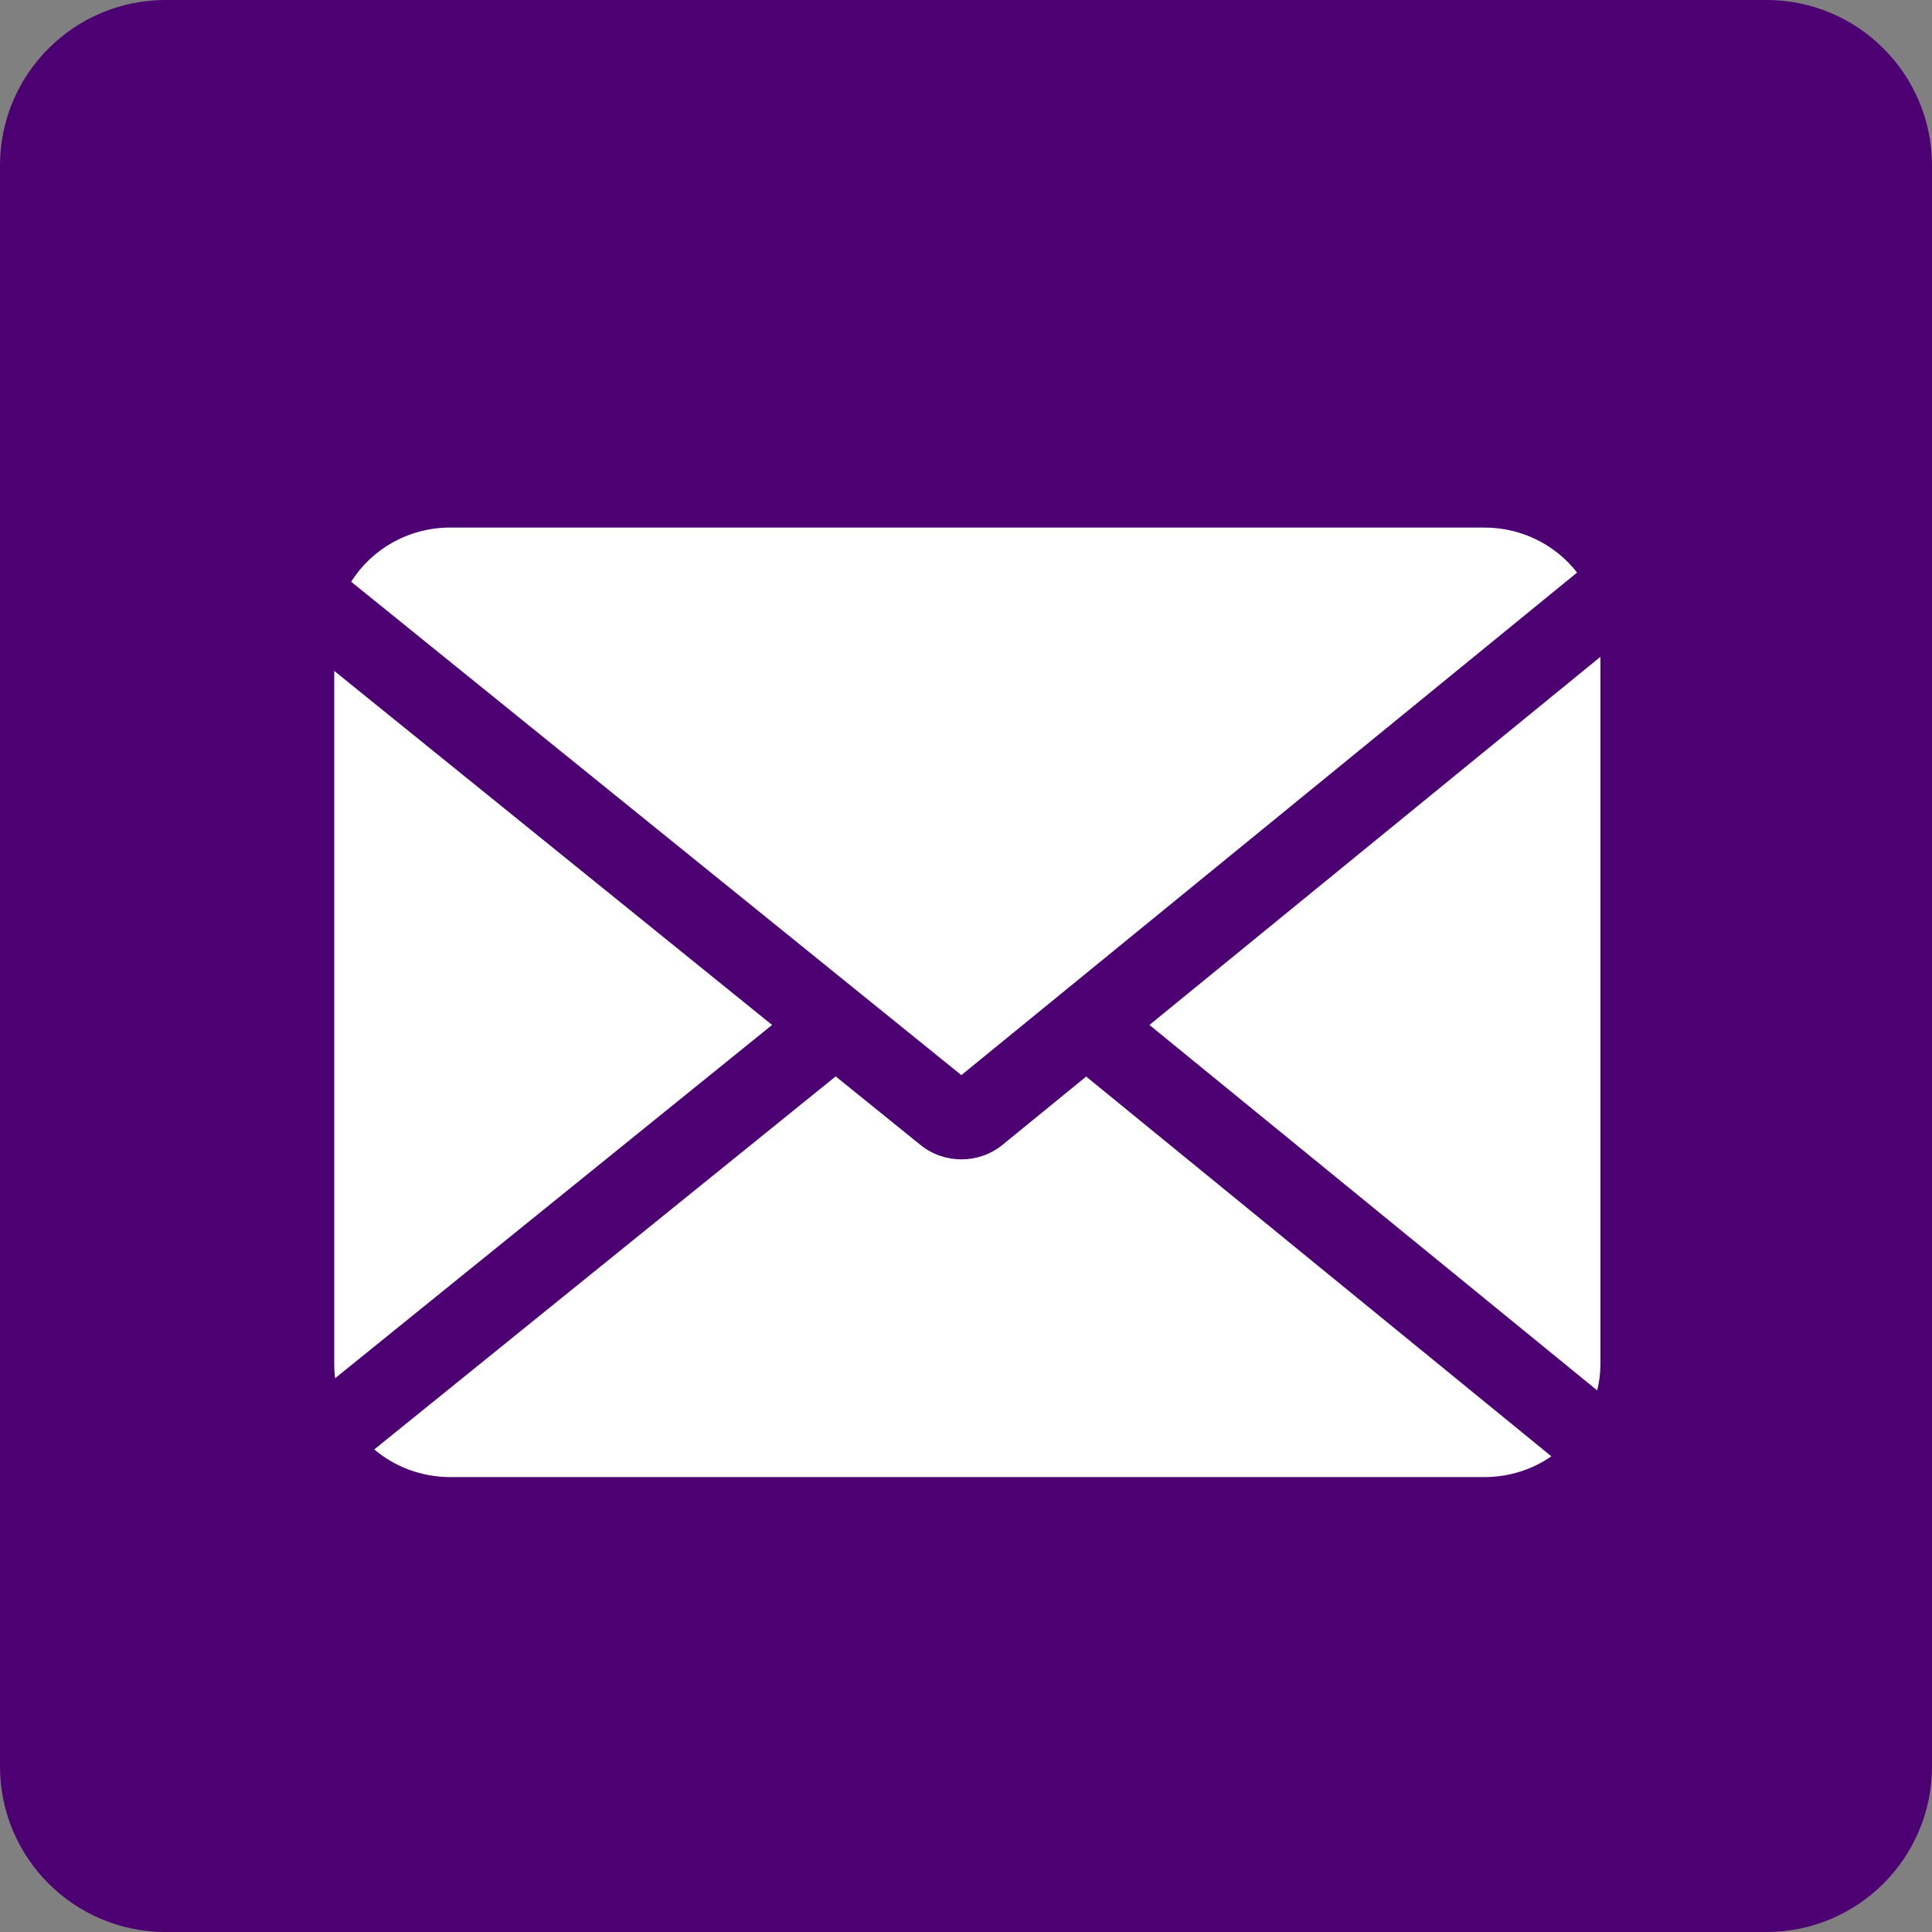
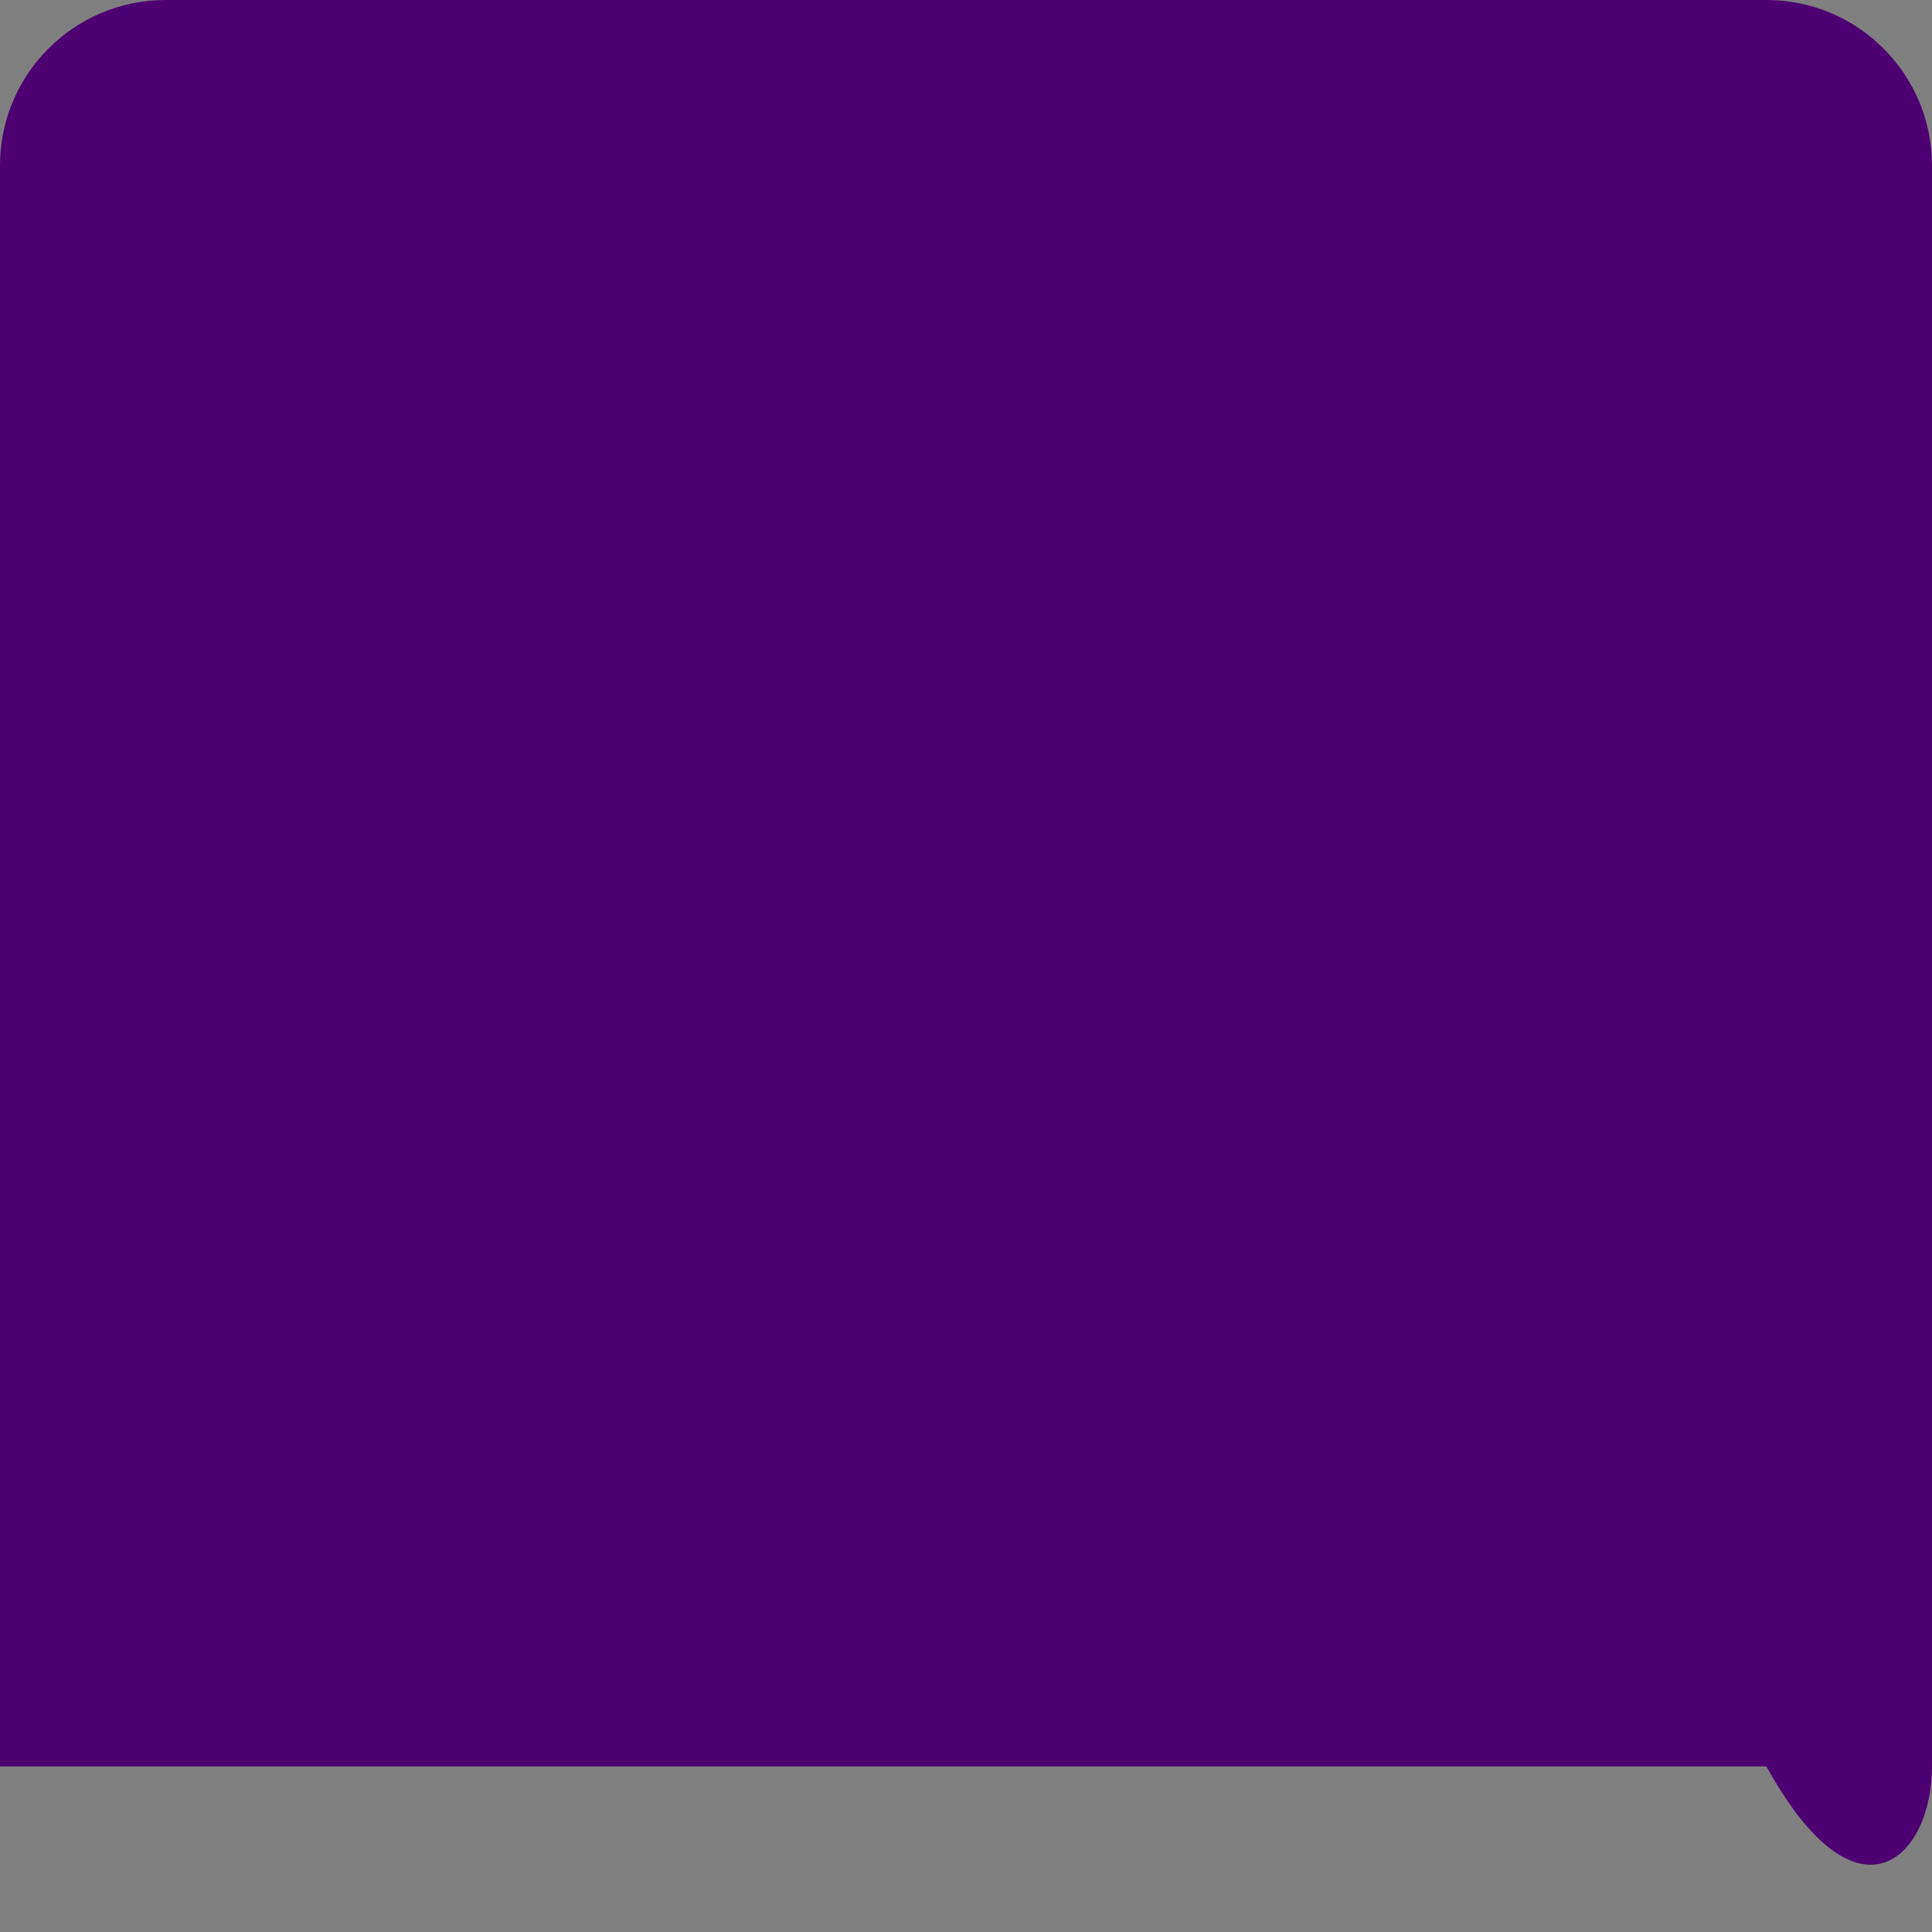
<svg xmlns="http://www.w3.org/2000/svg" width="35" height="35" viewBox="0 0 35 35" fill="none">
  <rect x="0" y="0" width="35" height="35" fill="#808080" stroke="none" />
-   <path d="M35 3C35 1.343 33.657 0 32 0H3C1.343 0 0 1.343 0 3V32C0 33.657 1.343 35 3 35H32C33.657 35 35 33.657 35 32V3Z" fill="#4D0072" />
-   <path fill-rule="evenodd" clip-rule="evenodd" d="M26.889 9.557C27.576 9.557 28.186 9.877 28.57 10.373L17.416 19.477L6.362 10.539C6.731 9.95 7.398 9.557 8.159 9.557H26.889ZM6.055 24.711V12.154L13.987 18.568L6.071 24.968C6.06 24.884 6.055 24.798 6.055 24.711ZM6.78 26.258C7.149 26.57 7.632 26.759 8.159 26.759H26.889C27.342 26.759 27.762 26.62 28.105 26.383L19.677 19.503L18.161 20.74C17.732 21.09 17.108 21.091 16.678 20.744L15.139 19.5L6.78 26.258ZM20.823 18.568L28.935 25.189C28.973 25.036 28.993 24.876 28.993 24.711V11.899L20.823 18.568Z" fill="white" />
+   <path d="M35 3C35 1.343 33.657 0 32 0H3C1.343 0 0 1.343 0 3V32H32C33.657 35 35 33.657 35 32V3Z" fill="#4D0072" />
</svg>